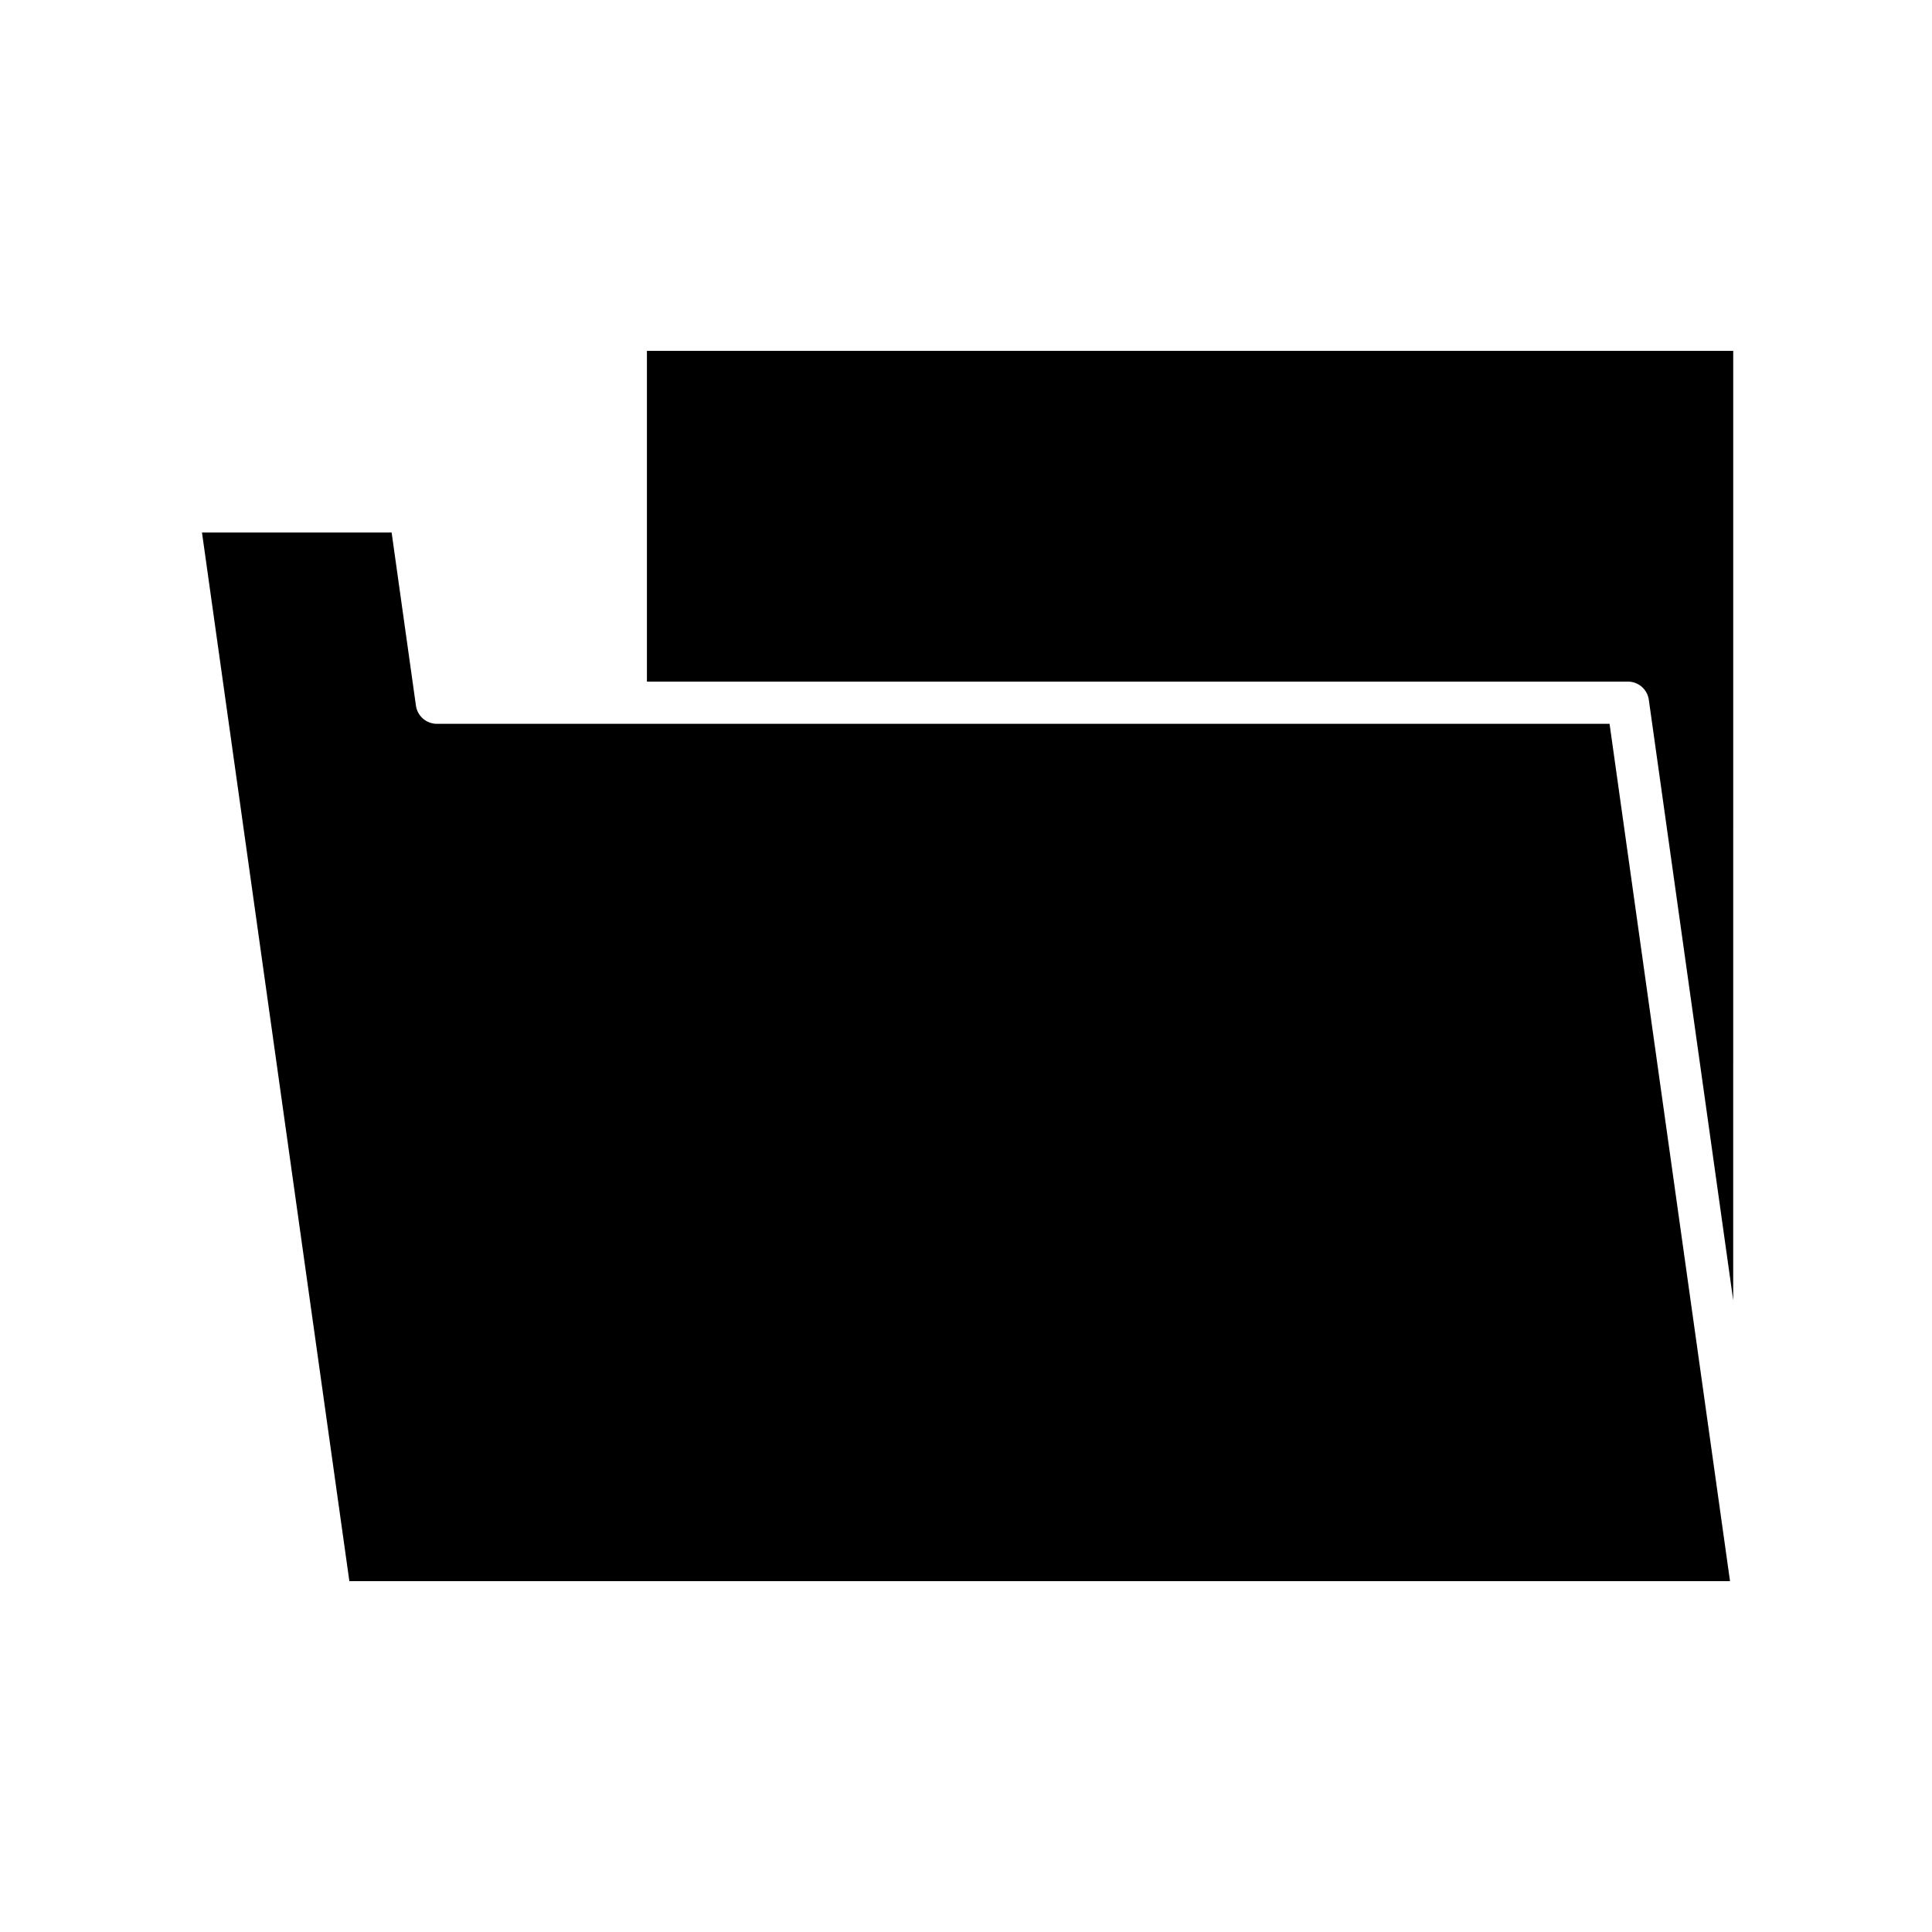
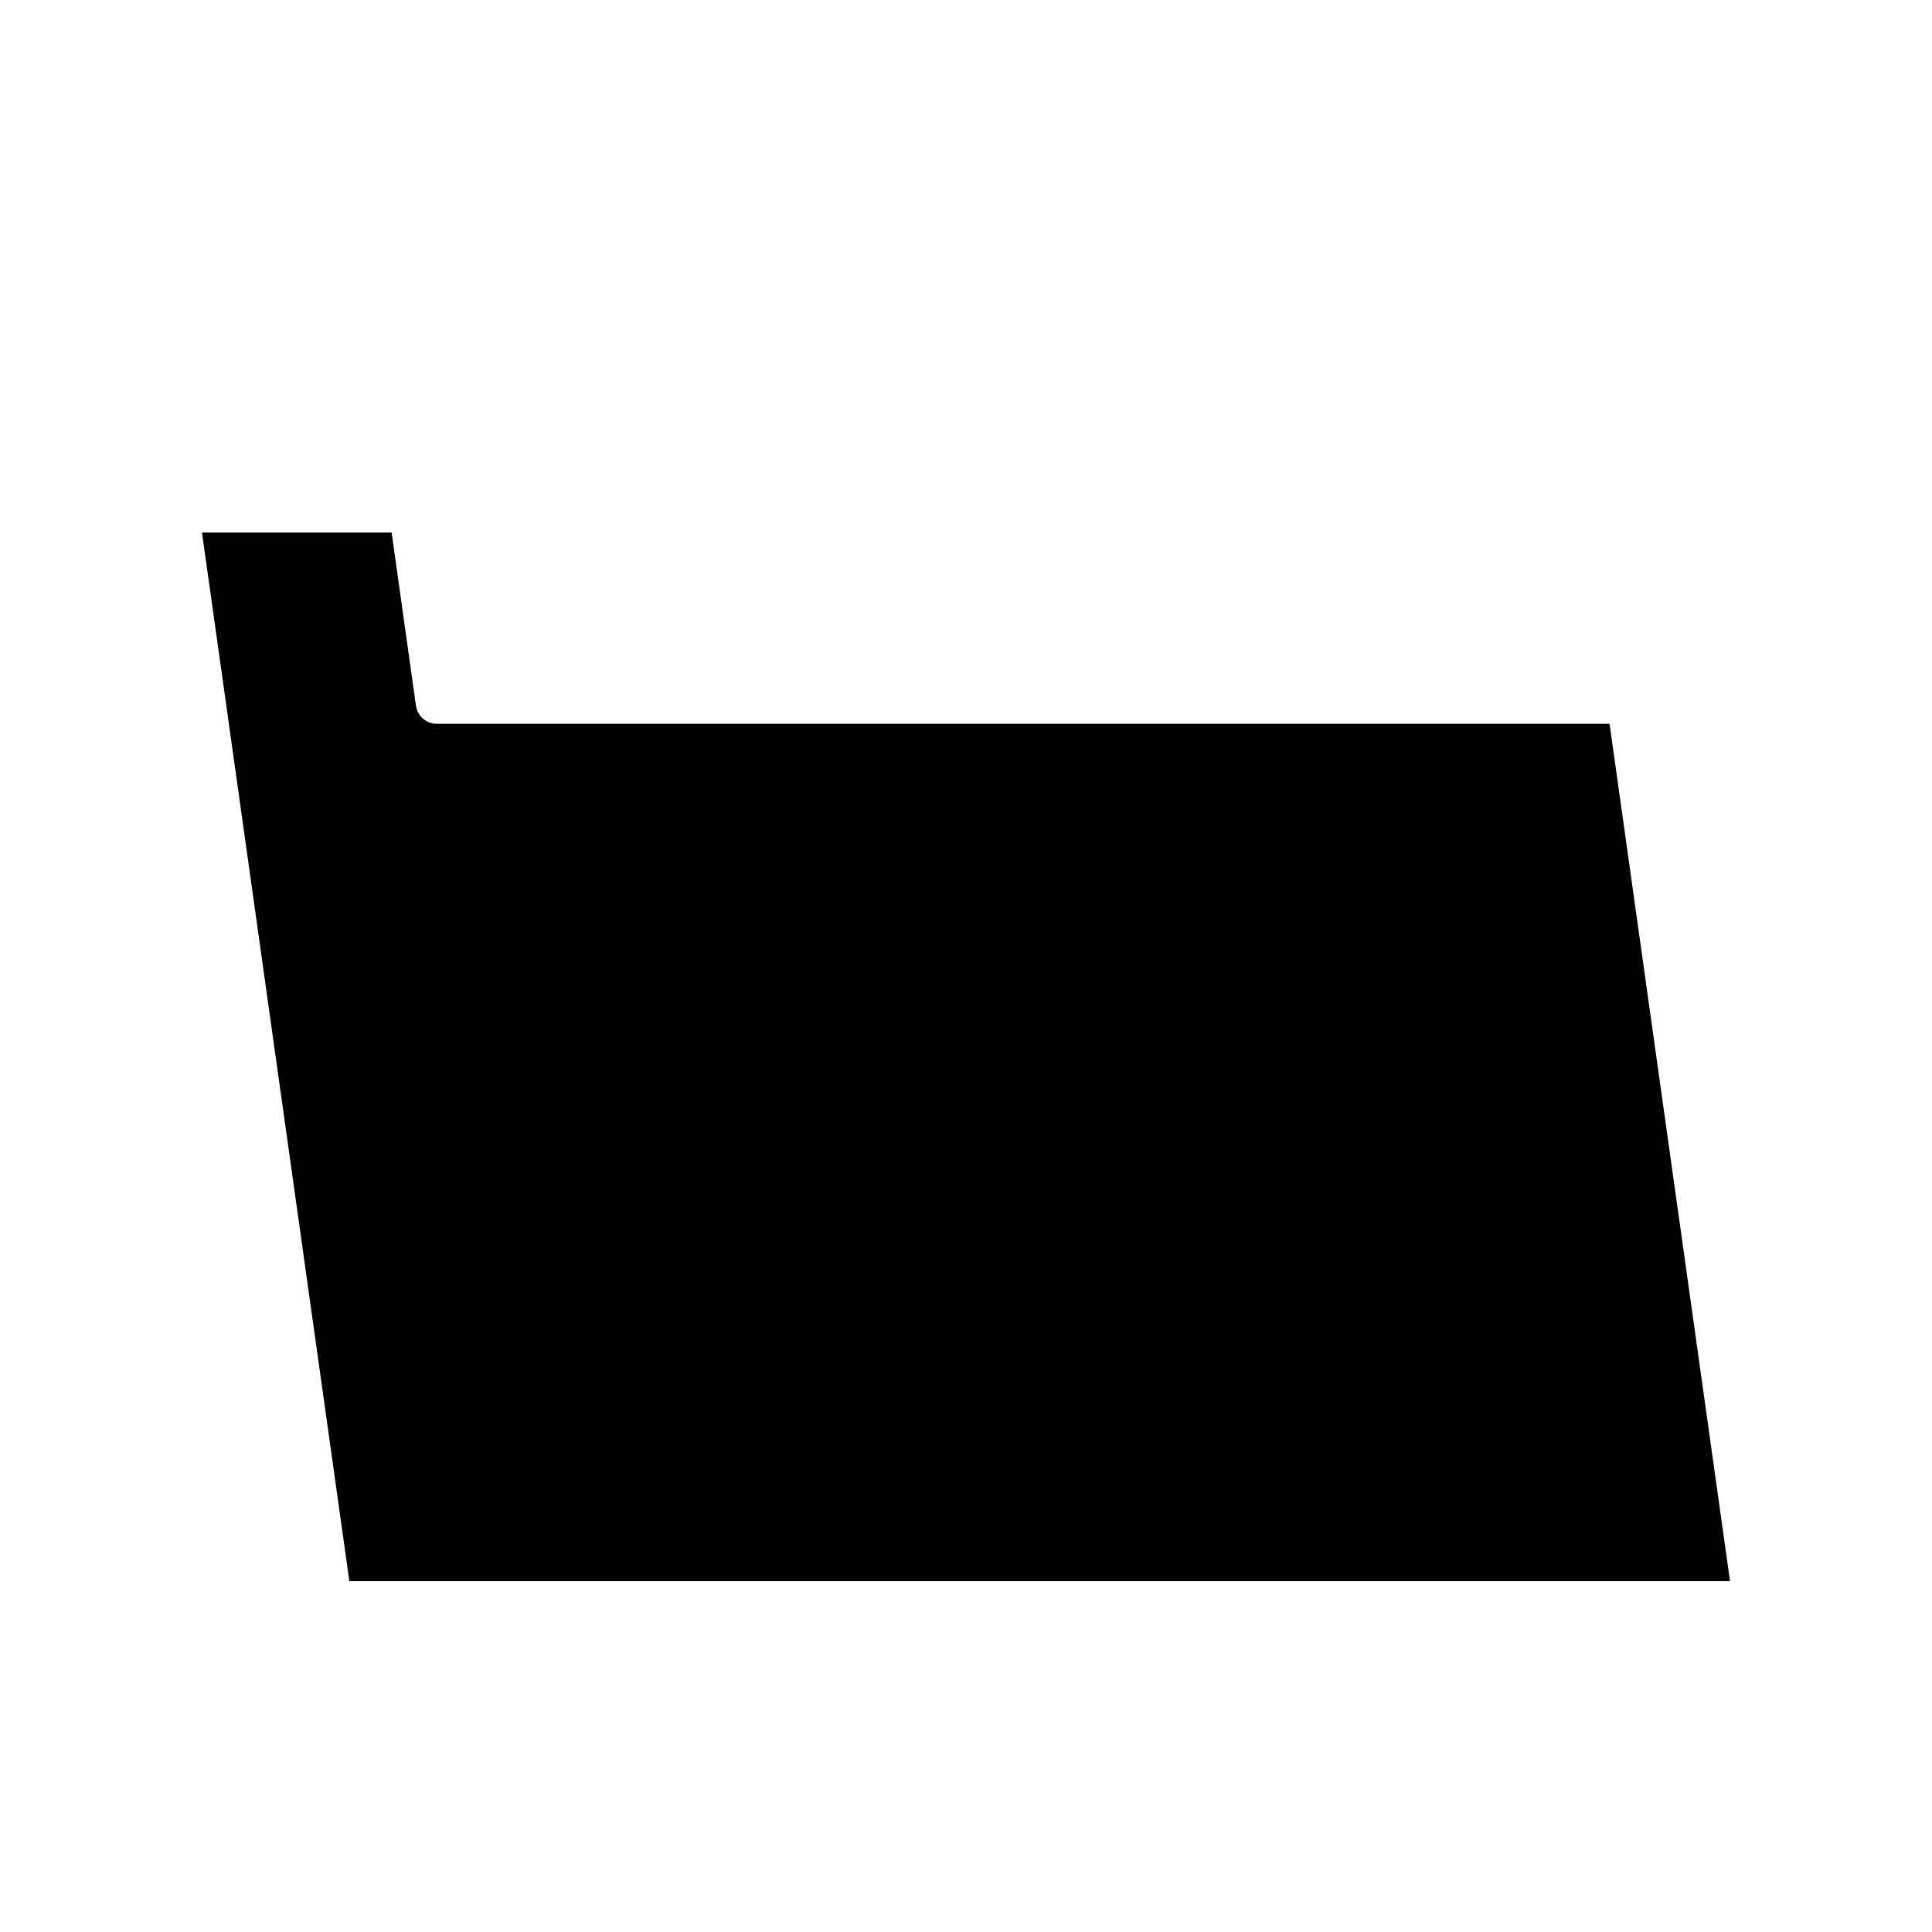
<svg xmlns="http://www.w3.org/2000/svg" fill="#000000" width="800px" height="800px" version="1.1" viewBox="144 144 512 512">
  <g>
-     <path d="m570.55 335.82h-310.78c-2.789 0-5.156-2.055-5.543-4.82l-6.445-45.879-50.254 0.004 39.055 277.89h365.89z" />
-     <path d="m603.32 236.98h-287.88v87.652h259.97c2.793 0 5.156 2.055 5.543 4.82l22.363 159.11z" />
+     <path d="m570.55 335.82h-310.78c-2.789 0-5.156-2.055-5.543-4.82l-6.445-45.879-50.254 0.004 39.055 277.89h365.89" />
  </g>
</svg>